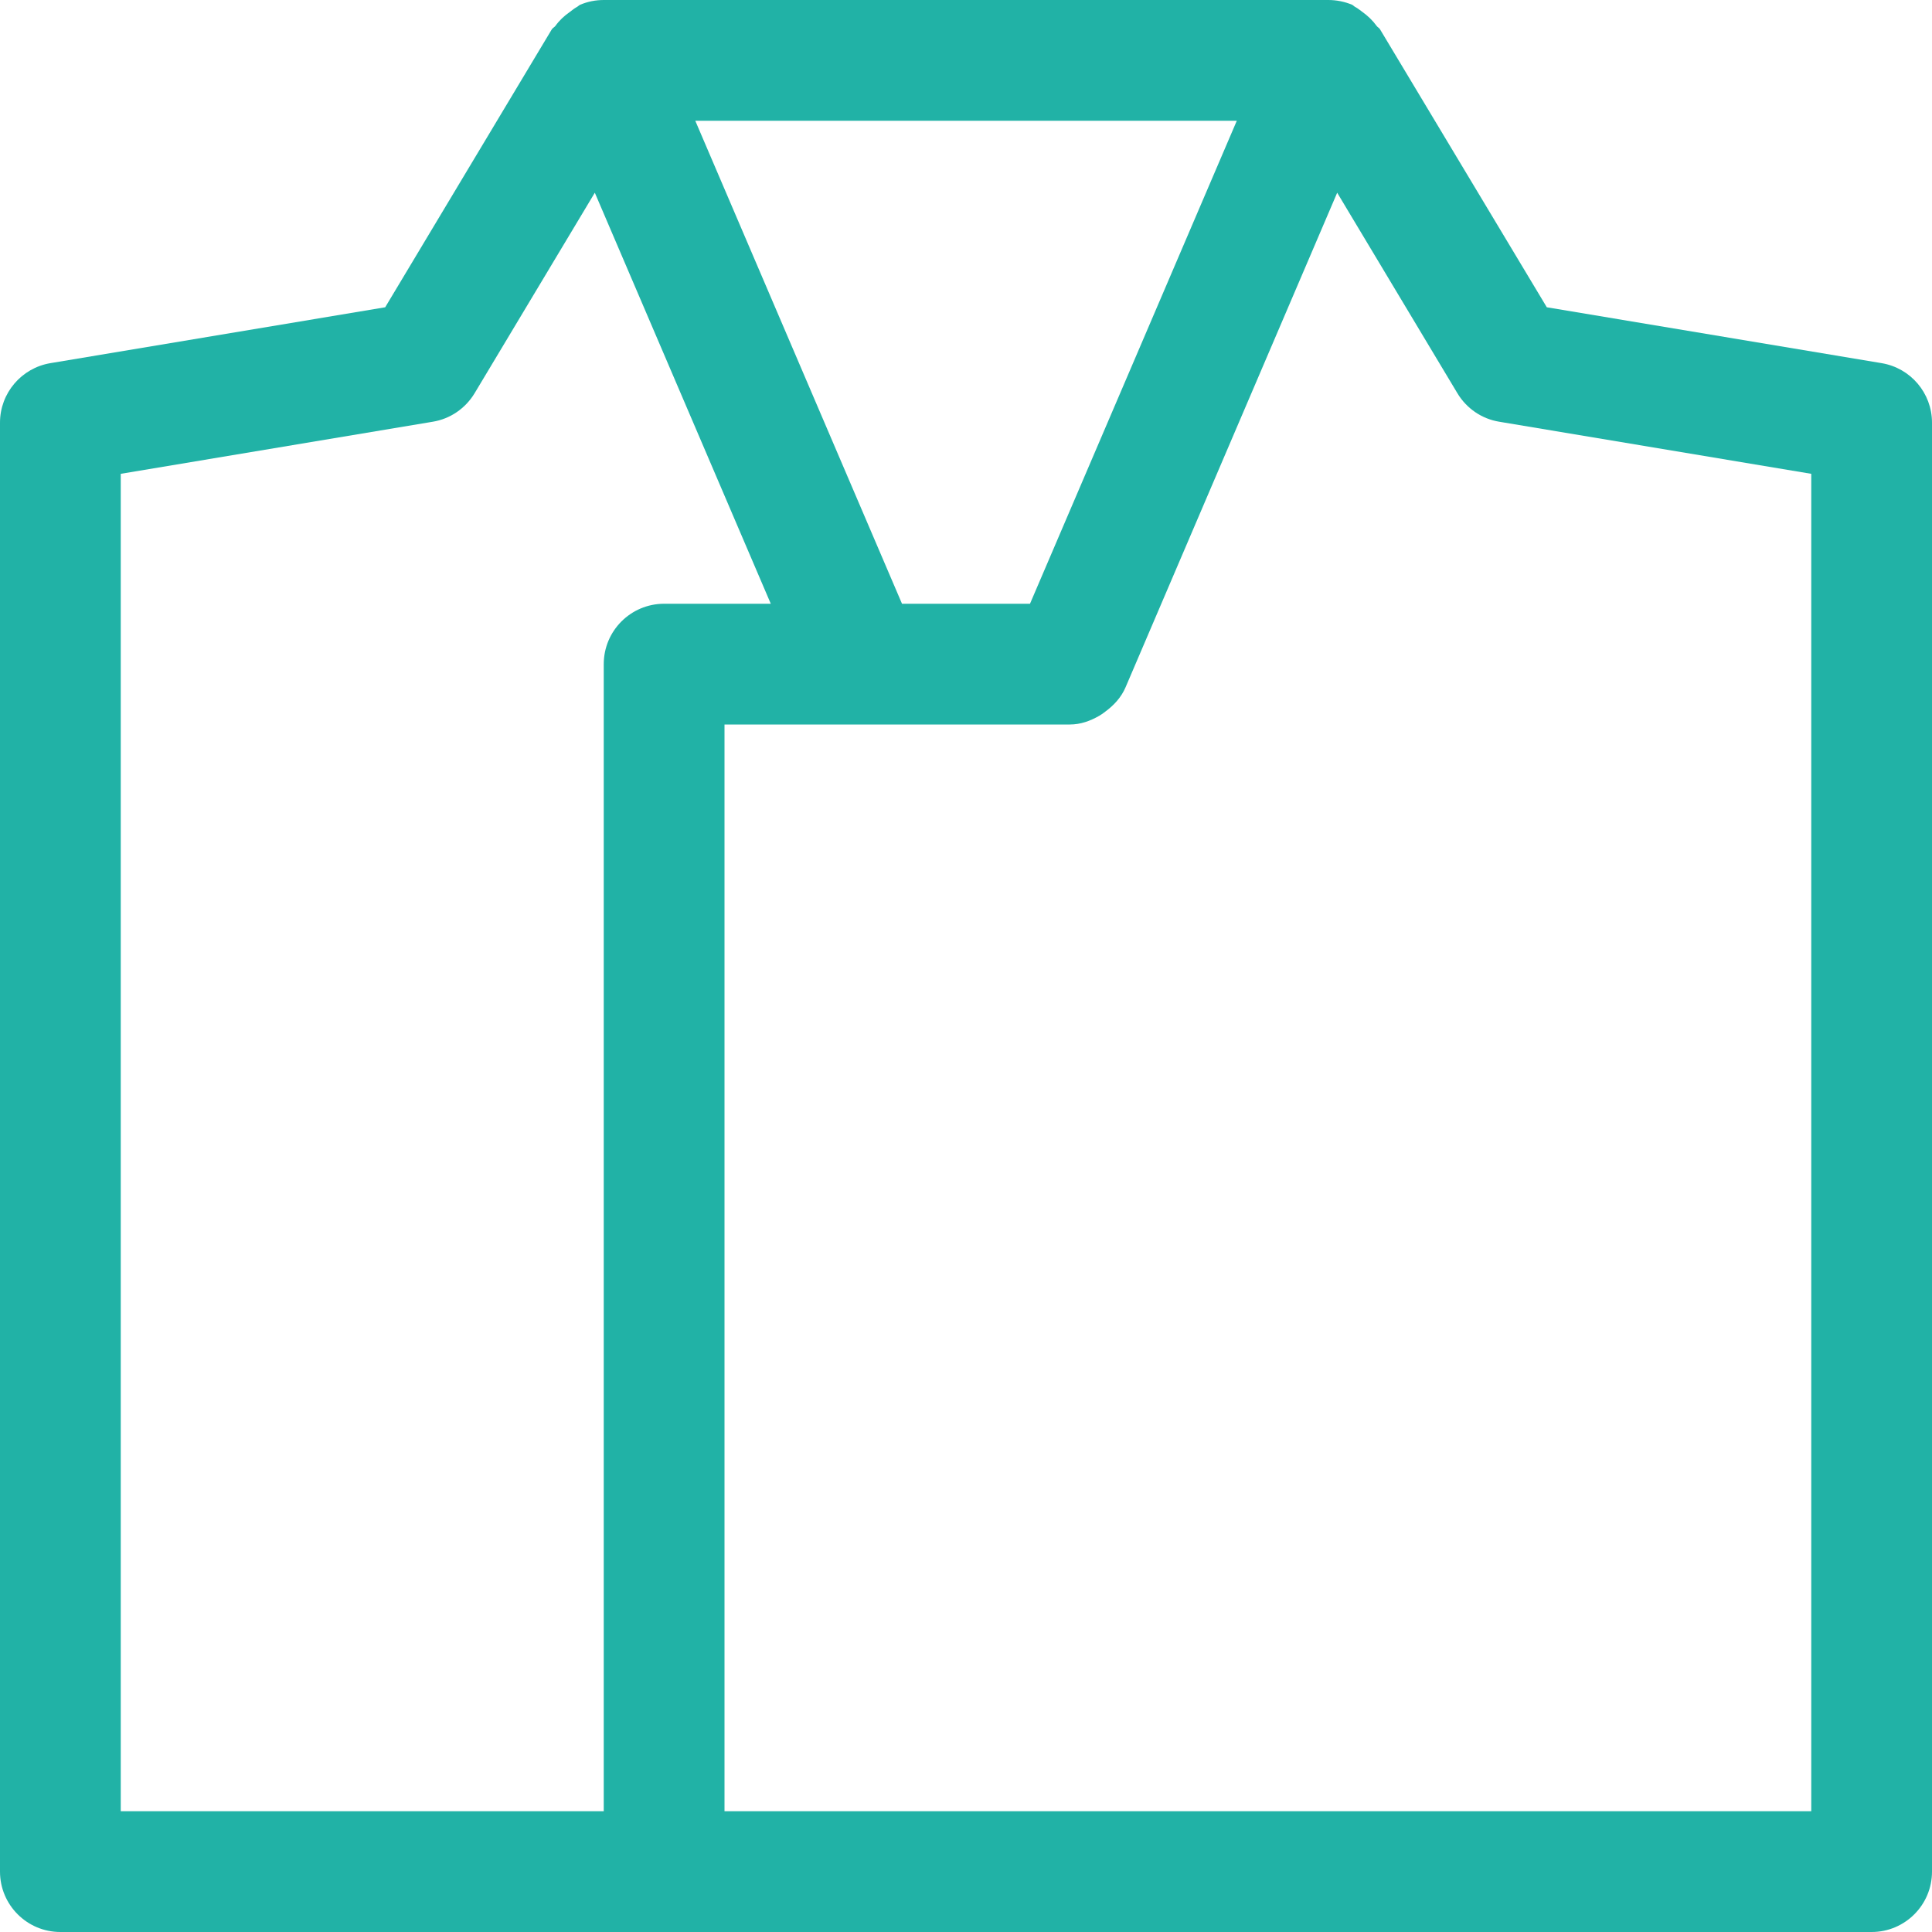
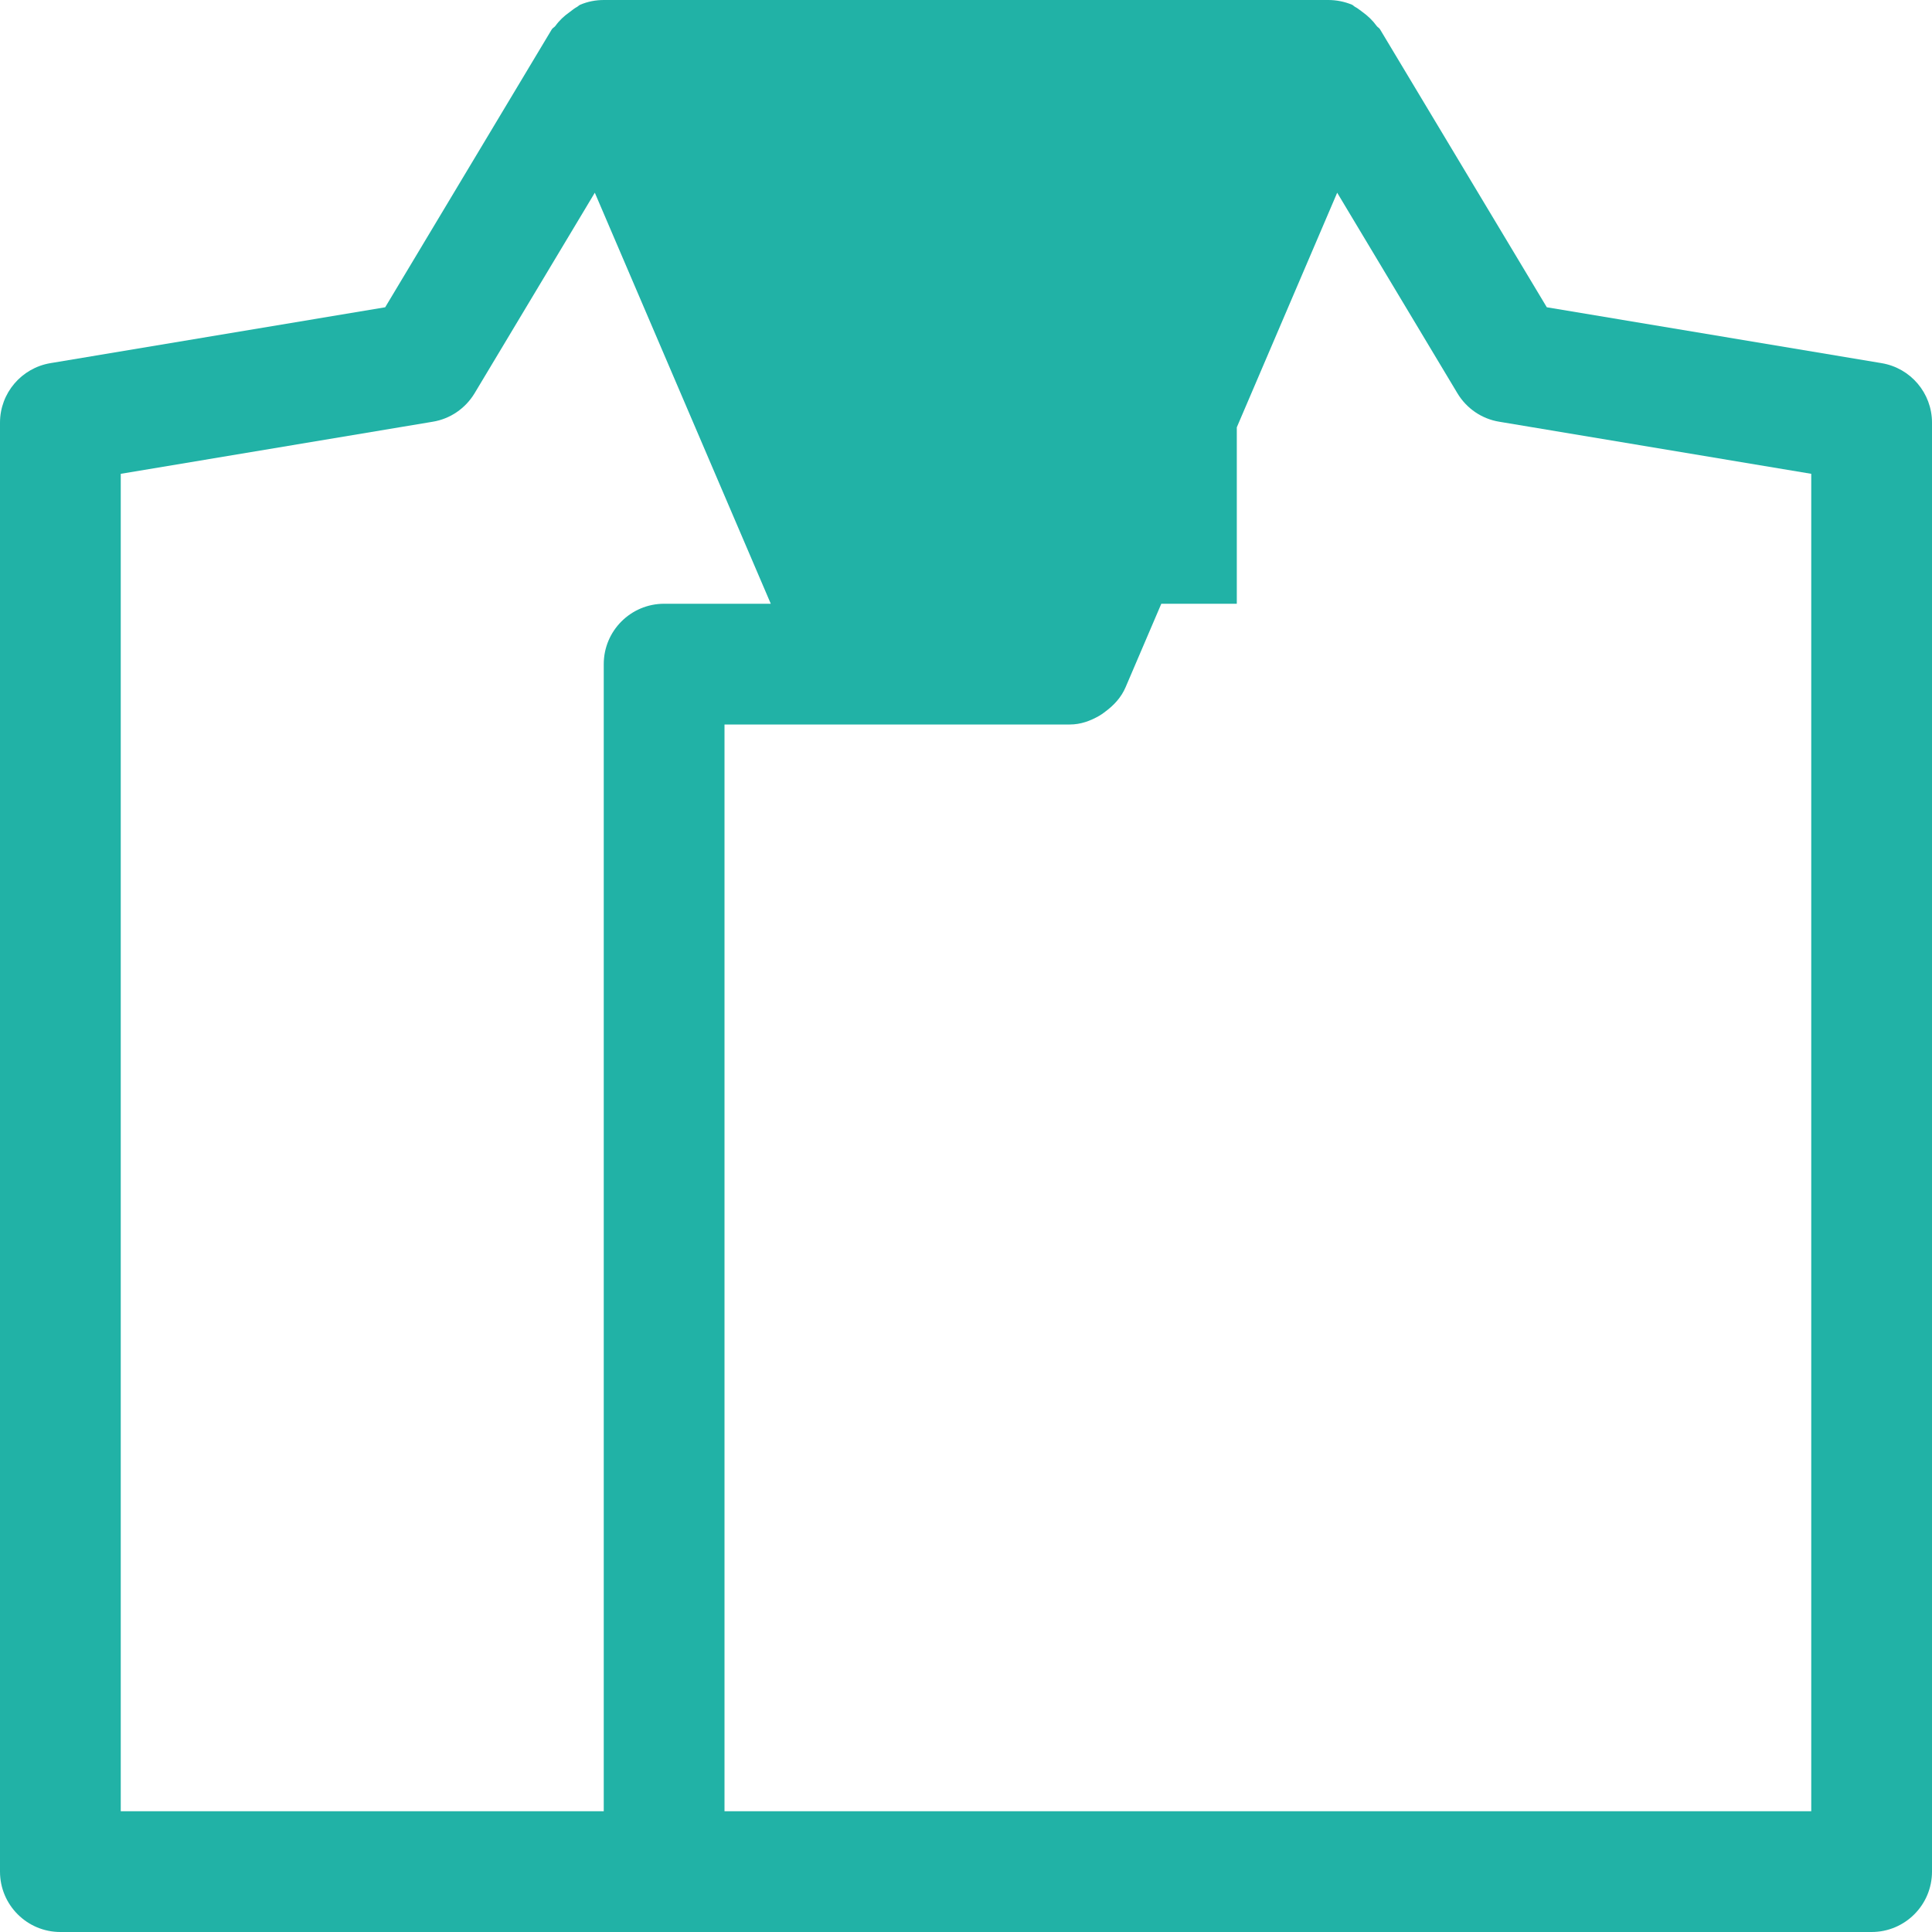
<svg xmlns="http://www.w3.org/2000/svg" width="24" height="24" viewBox="0 0 24 24" fill="none">
-   <path d="M23.373 4.511L19.215 3.817L17.143 0.364C17.133 0.346 17.113 0.339 17.102 0.323C17.052 0.254 16.992 0.197 16.92 0.145C16.892 0.126 16.867 0.103 16.836 0.087C16.821 0.08 16.811 0.066 16.796 0.059C16.7 0.019 16.599 0 16.5 0H7.502C7.402 0 7.302 0.018 7.205 0.06C7.189 0.068 7.179 0.081 7.164 0.088C7.133 0.105 7.107 0.128 7.079 0.148C7.008 0.198 6.948 0.254 6.9 0.321C6.888 0.338 6.867 0.346 6.855 0.364L4.785 3.817L0.627 4.511C0.266 4.571 0 4.884 0 5.25V23.25C0 23.664 0.336 24 0.75 24H23.25C23.664 24 24 23.664 24 23.25V5.25C24 4.884 23.735 4.571 23.373 4.511ZM15.364 1.5L12.795 7.5H11.205L8.637 1.5H15.364ZM7.5 8.25V22.5H1.5V5.886L5.375 5.239C5.592 5.204 5.781 5.074 5.895 4.886L7.389 2.394L9.575 7.5H8.25C7.836 7.5 7.5 7.836 7.5 8.25ZM22.5 22.5H9V9H13.29C13.425 9 13.545 8.955 13.655 8.892C13.681 8.877 13.704 8.861 13.729 8.841C13.838 8.761 13.929 8.662 13.982 8.538L16.611 2.394L18.105 4.886C18.218 5.074 18.408 5.204 18.625 5.239L22.5 5.886V22.5Z" fill="#21B2A6" />
+   <path d="M23.373 4.511L19.215 3.817L17.143 0.364C17.133 0.346 17.113 0.339 17.102 0.323C17.052 0.254 16.992 0.197 16.92 0.145C16.892 0.126 16.867 0.103 16.836 0.087C16.821 0.08 16.811 0.066 16.796 0.059C16.7 0.019 16.599 0 16.5 0H7.502C7.402 0 7.302 0.018 7.205 0.06C7.189 0.068 7.179 0.081 7.164 0.088C7.133 0.105 7.107 0.128 7.079 0.148C7.008 0.198 6.948 0.254 6.9 0.321C6.888 0.338 6.867 0.346 6.855 0.364L4.785 3.817L0.627 4.511C0.266 4.571 0 4.884 0 5.25V23.25C0 23.664 0.336 24 0.75 24H23.25C23.664 24 24 23.664 24 23.25V5.25C24 4.884 23.735 4.571 23.373 4.511ZM15.364 1.5L12.795 7.5H11.205H15.364ZM7.5 8.25V22.5H1.5V5.886L5.375 5.239C5.592 5.204 5.781 5.074 5.895 4.886L7.389 2.394L9.575 7.5H8.25C7.836 7.5 7.5 7.836 7.5 8.25ZM22.5 22.5H9V9H13.29C13.425 9 13.545 8.955 13.655 8.892C13.681 8.877 13.704 8.861 13.729 8.841C13.838 8.761 13.929 8.662 13.982 8.538L16.611 2.394L18.105 4.886C18.218 5.074 18.408 5.204 18.625 5.239L22.5 5.886V22.5Z" fill="#21B2A6" />
</svg>